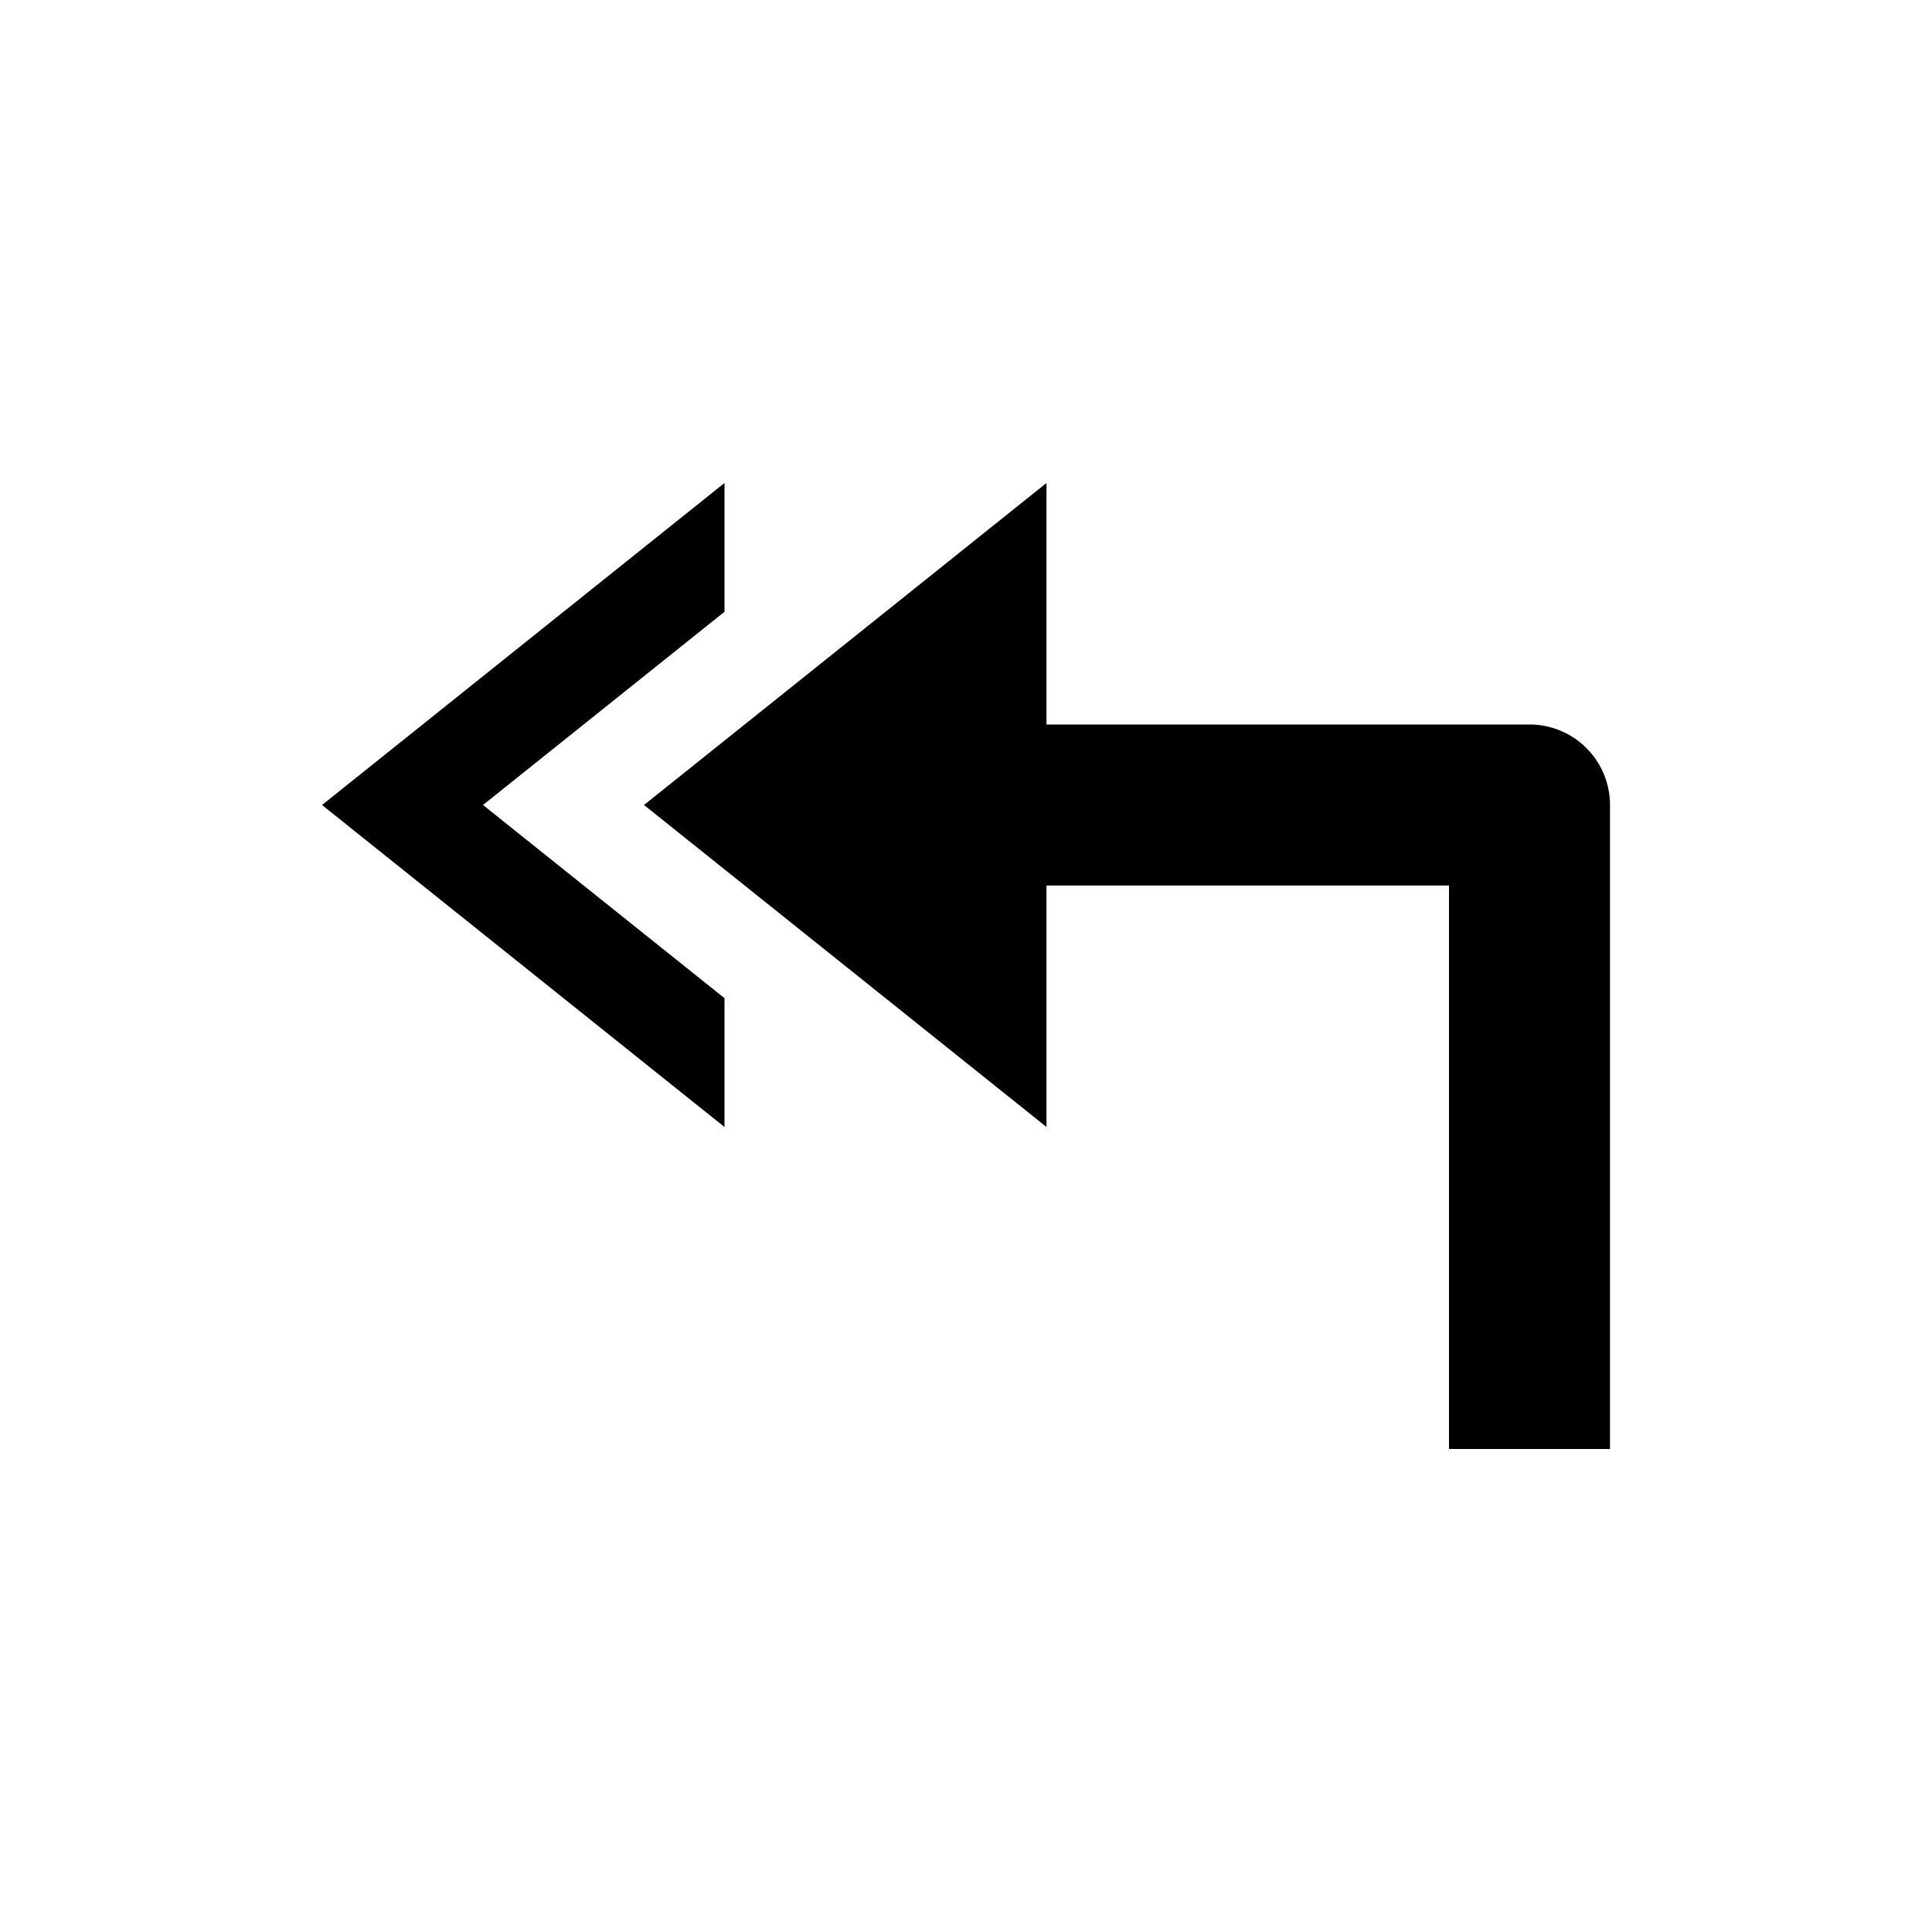
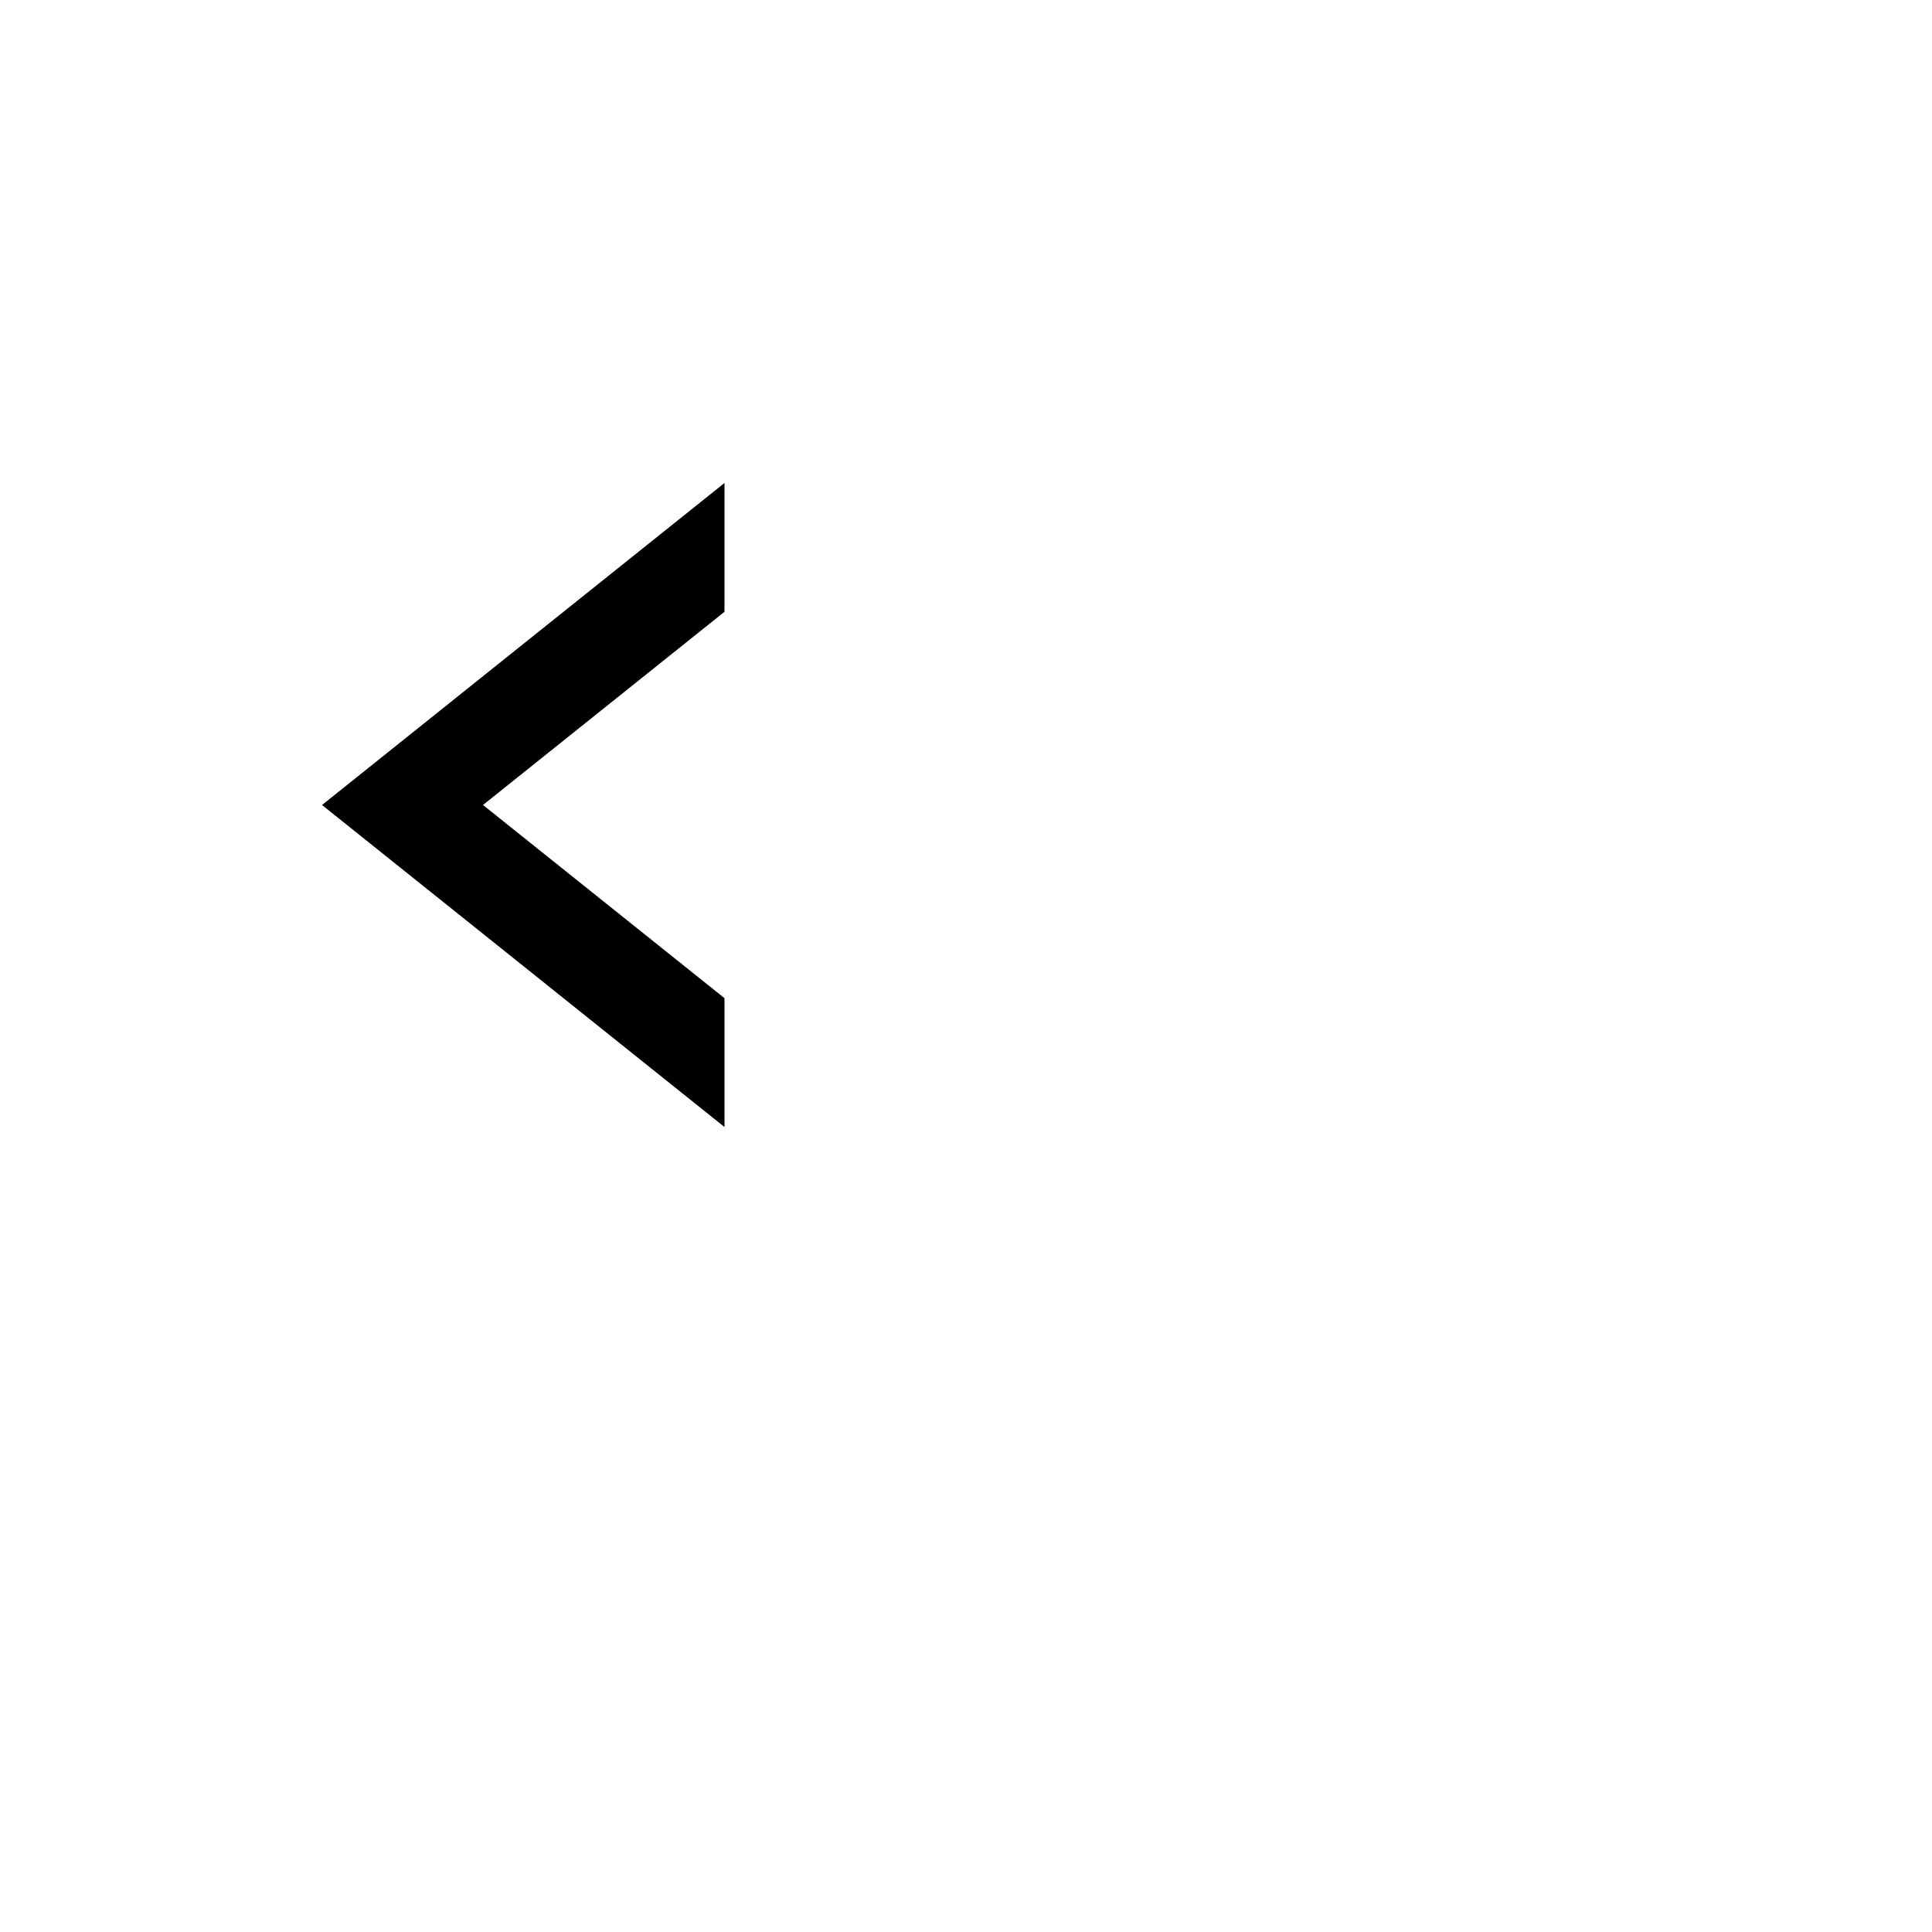
<svg xmlns="http://www.w3.org/2000/svg" fill="#000000" width="800px" height="800px" viewBox="0 0 24 24">
-   <path d="M20 18v-8a1 1 0 0 0-1-1h-6V6l-5 4 5 4v-3h5v7h2z" />
  <path d="M9 12.4 6 10l3-2.4V6l-5 4 5 4z" />
</svg>